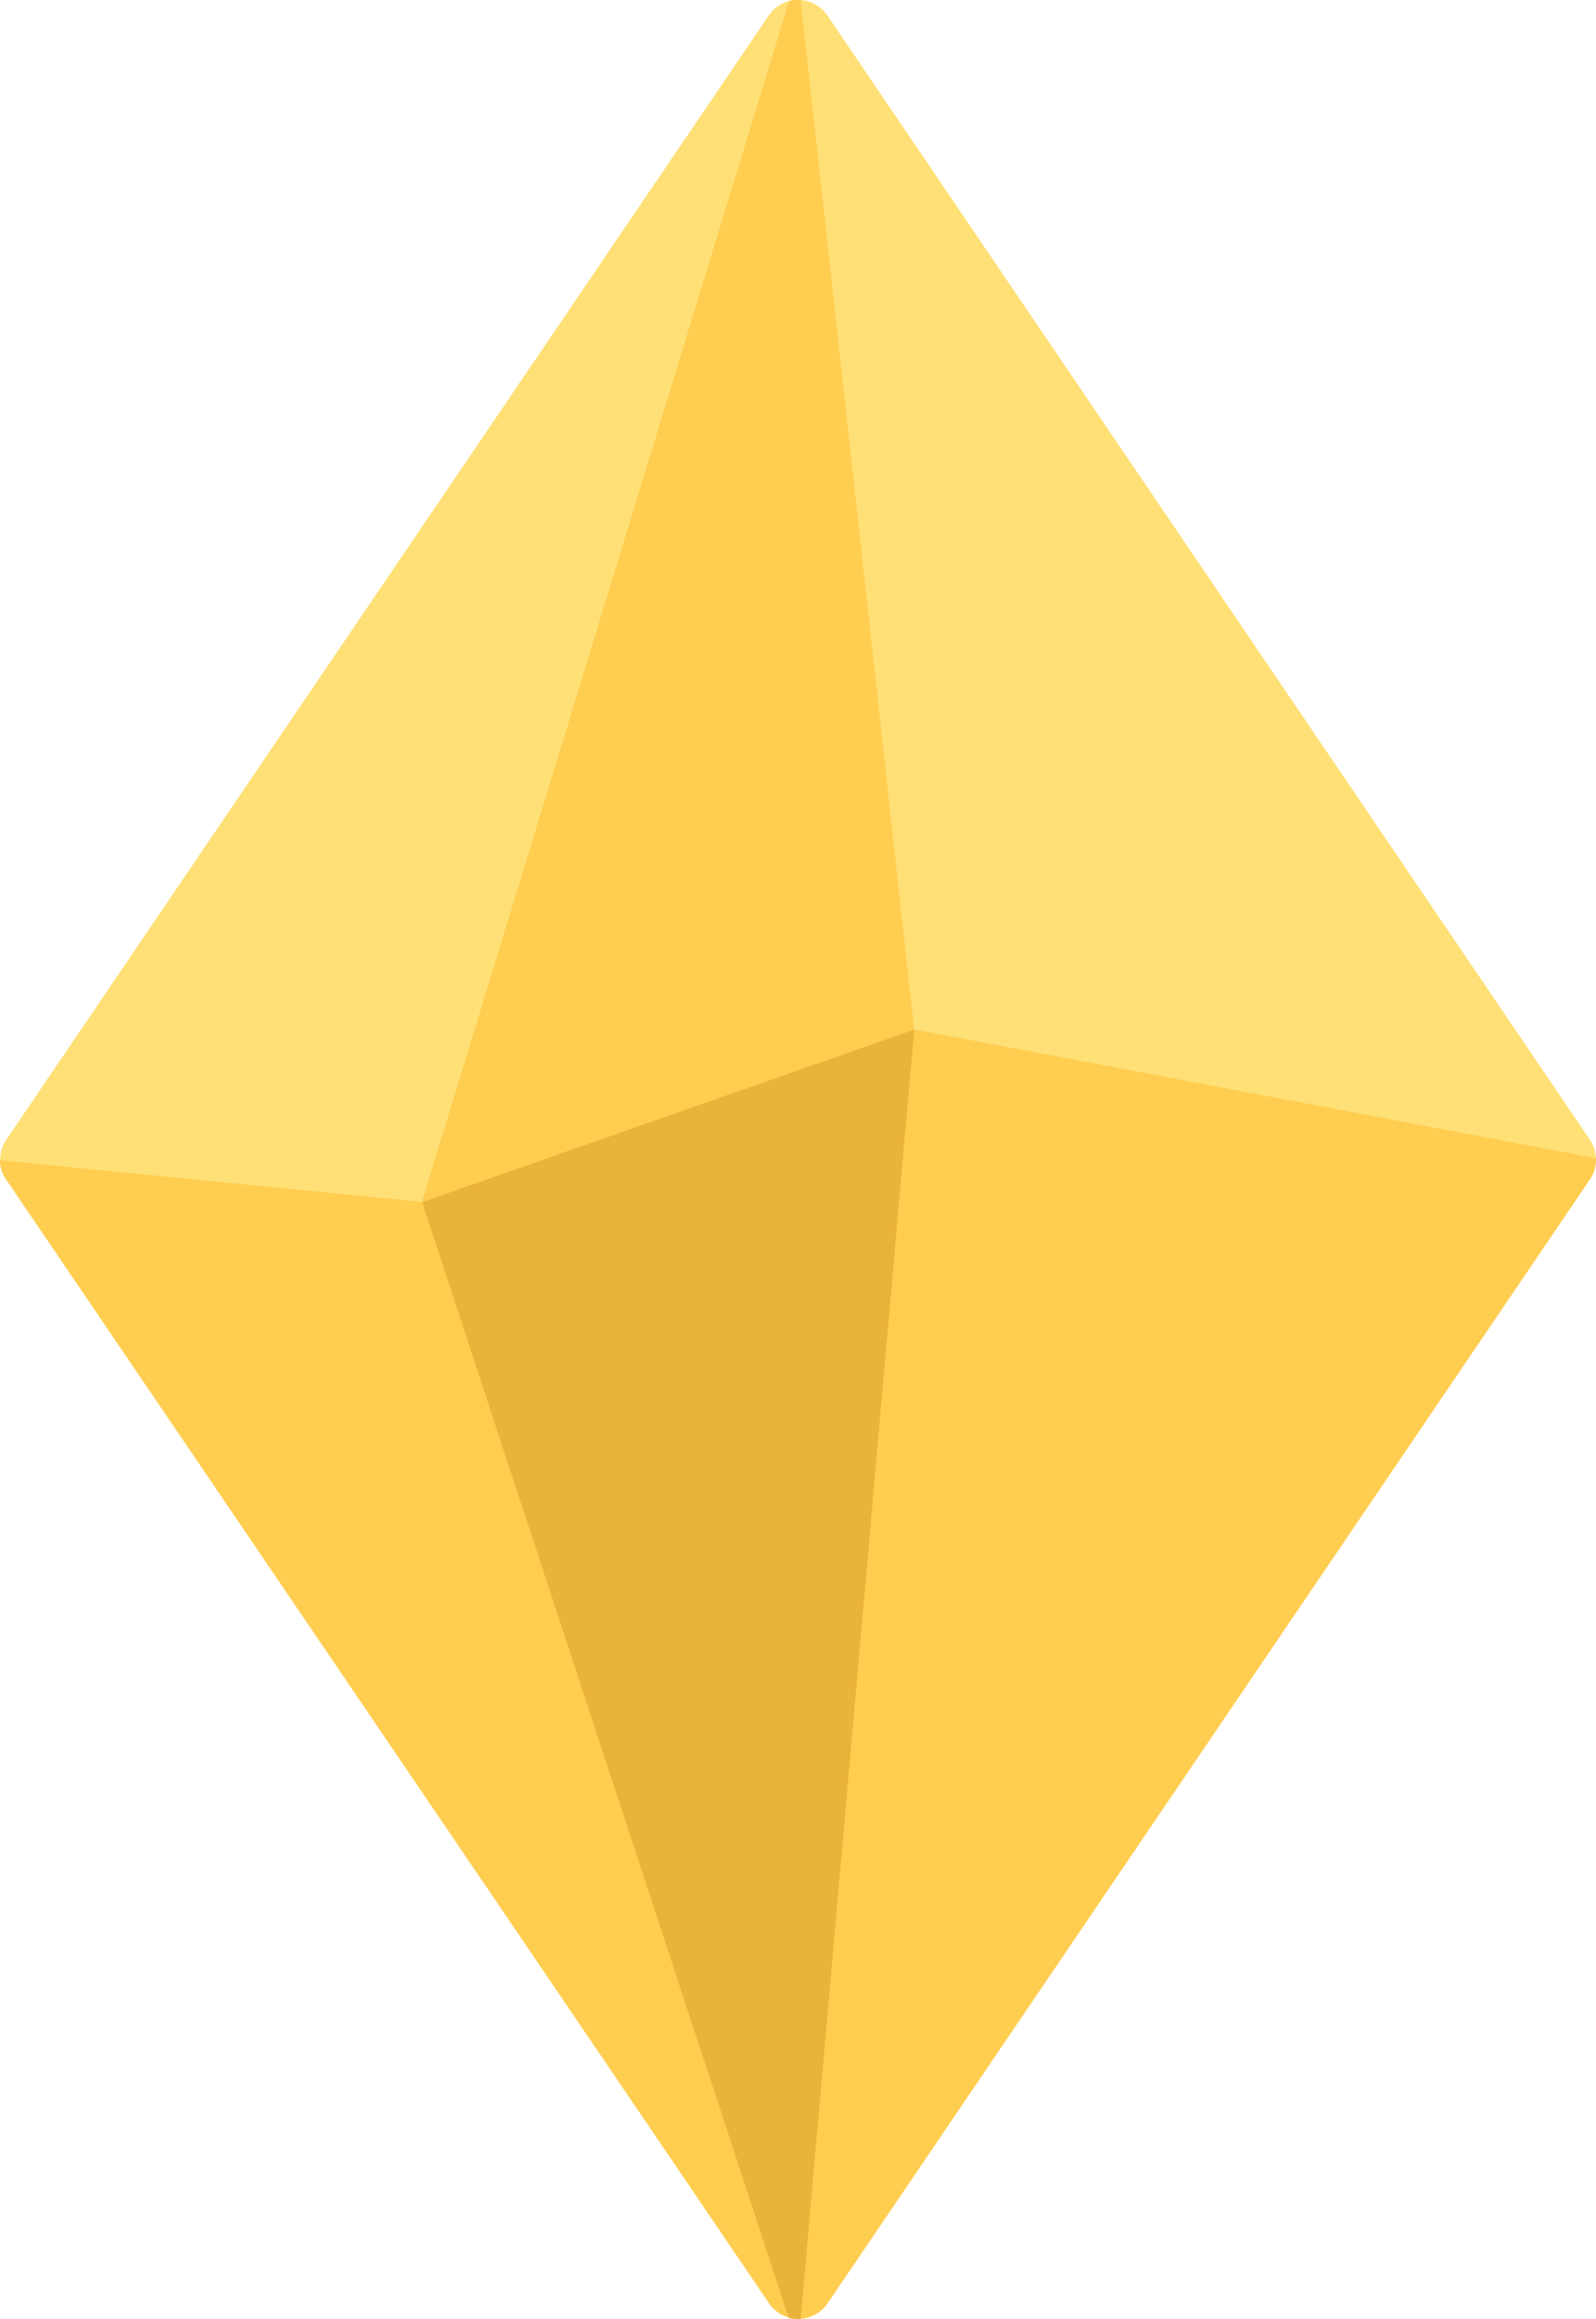
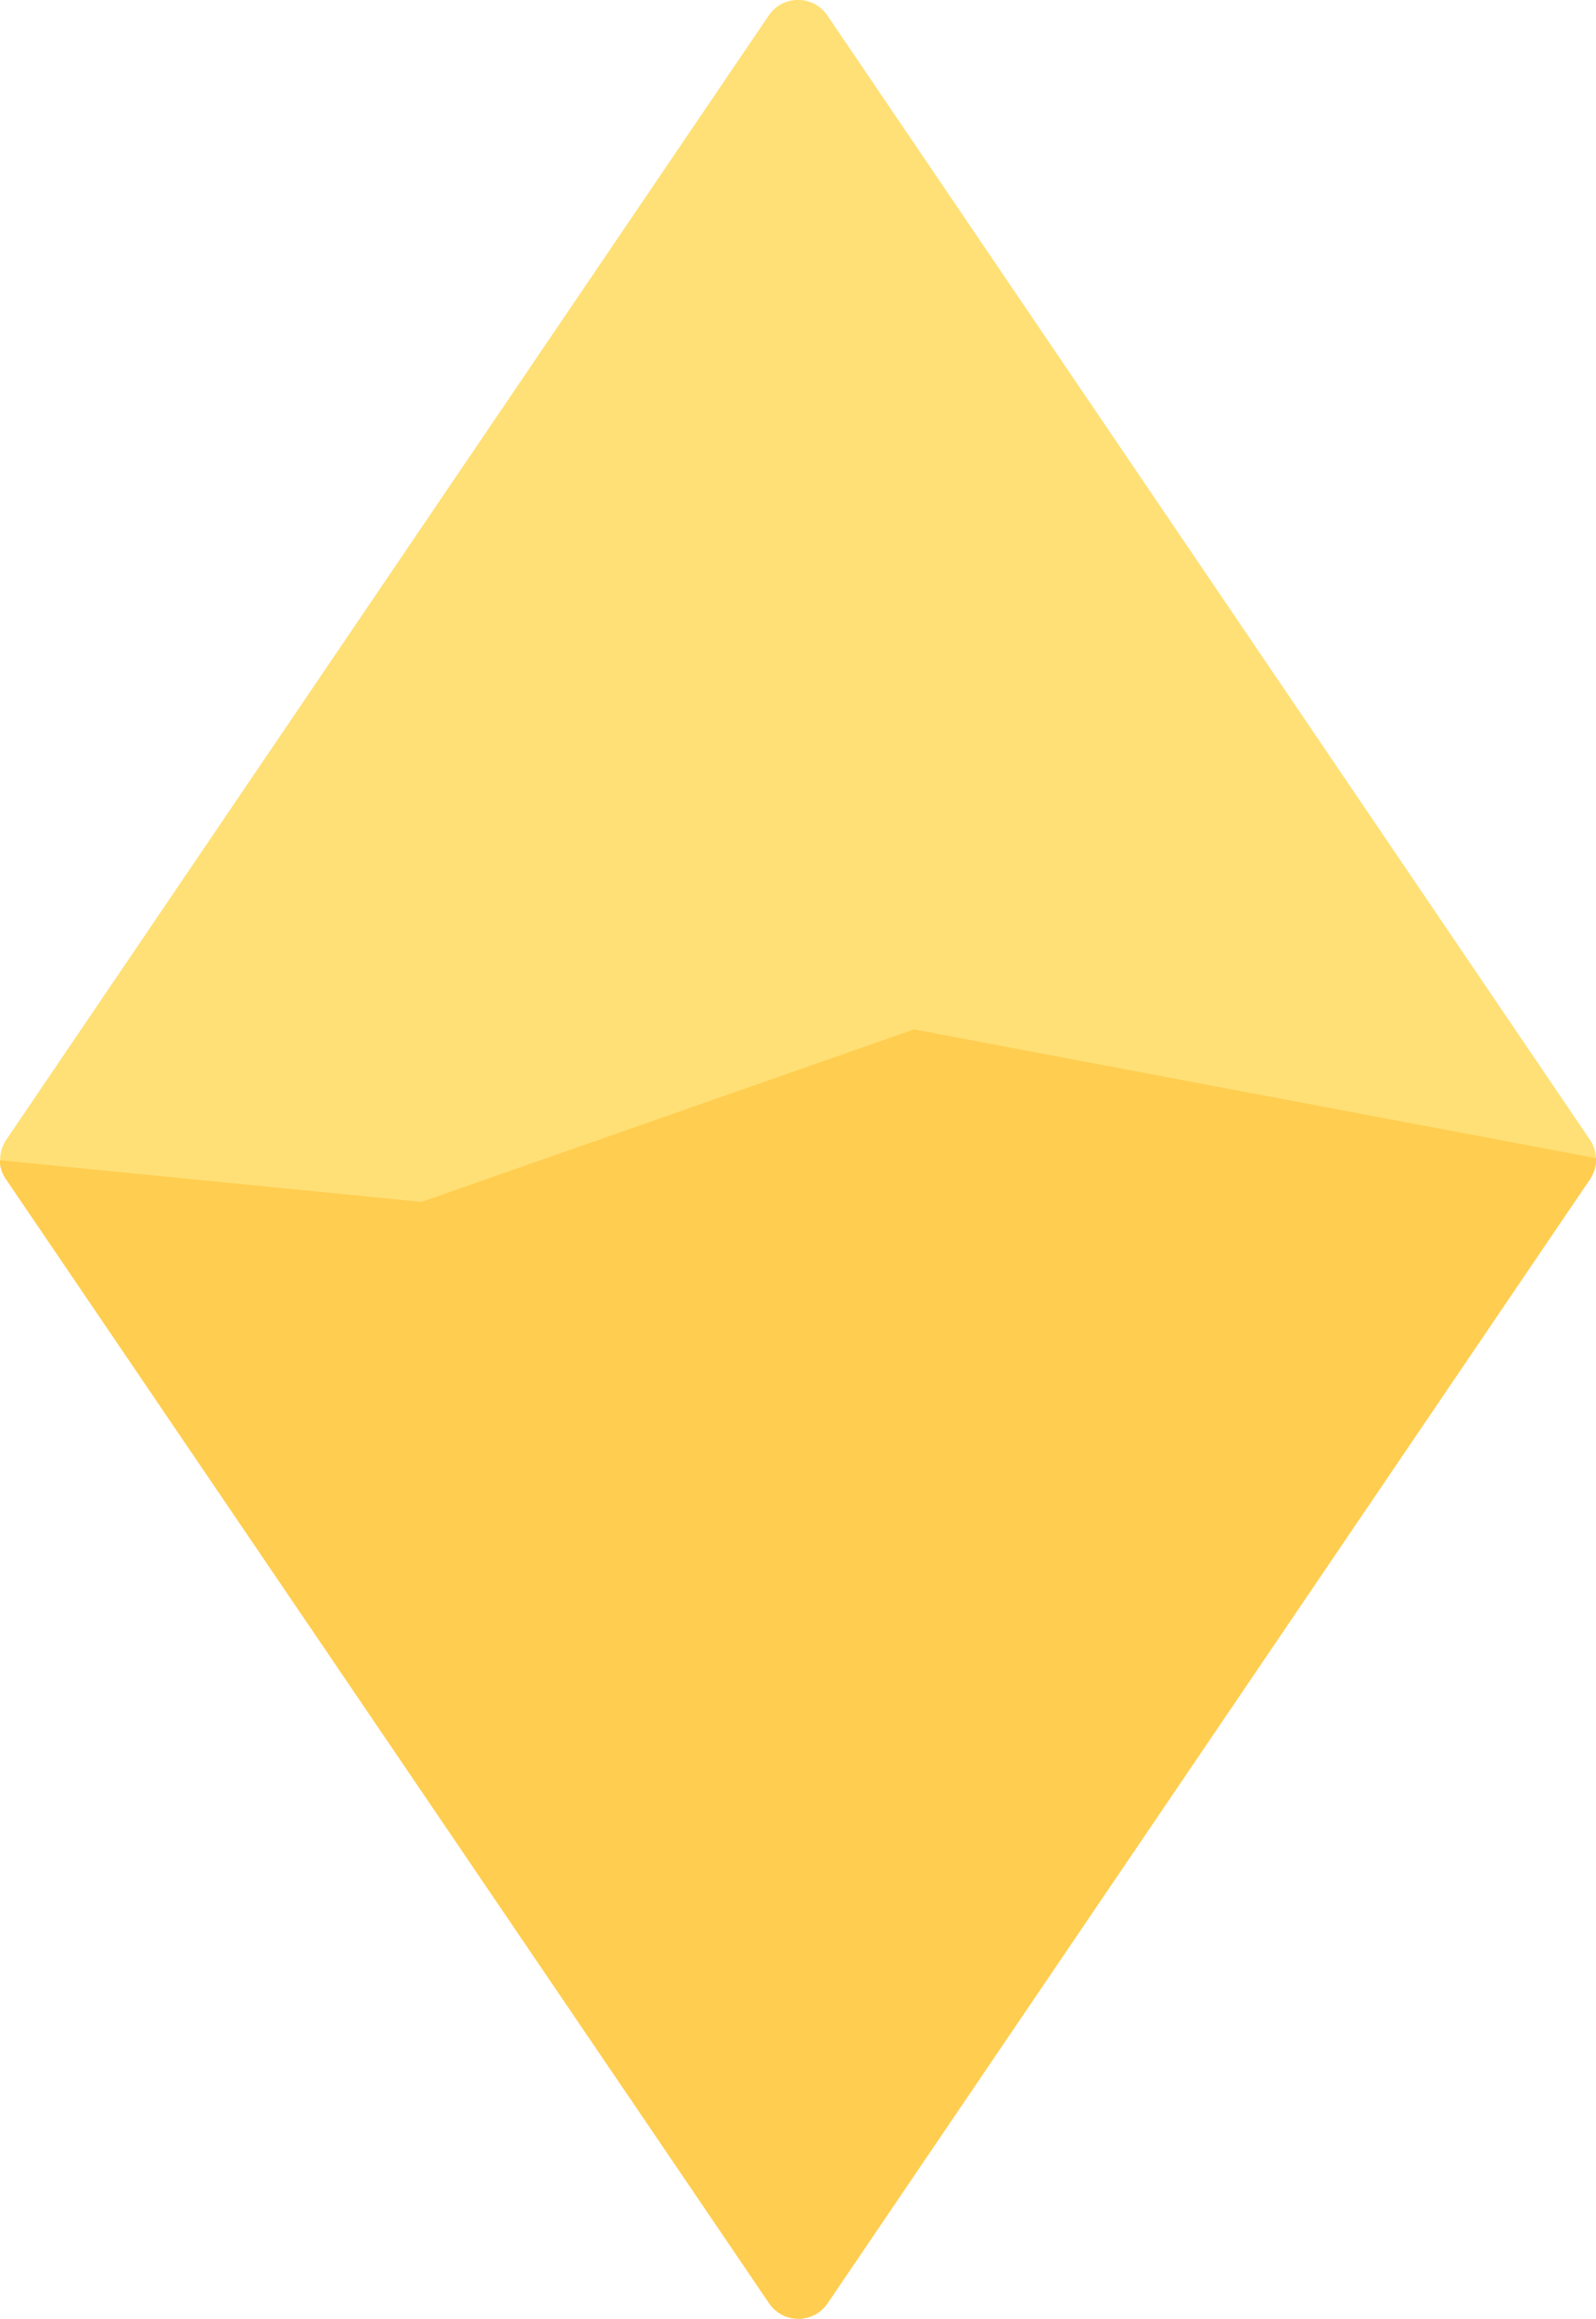
<svg xmlns="http://www.w3.org/2000/svg" id="Group_1496" data-name="Group 1496" width="18.062" height="26.235" viewBox="0 0 18.062 26.235">
  <defs>
    <clipPath id="clip-path">
      <rect id="Rectangle_347" data-name="Rectangle 347" width="18.062" height="26.235" fill="none" />
    </clipPath>
  </defs>
  <g id="Group_1496-2" data-name="Group 1496" clip-path="url(#clip-path)">
    <path id="Path_2602" data-name="Path 2602" d="M18.062,13.1a.4.4,0,0,1-.066.235l0,0h0L9.363,26.059v0a.4.4,0,0,1-.3.171.4.4,0,0,1-.357-.172h0v0L.069,13.34h0a.4.4,0,0,1,0-.444L8.7.175v0A.394.394,0,0,1,8.931.012a.4.4,0,0,1,.431.161v0l8.631,12.72a.391.391,0,0,1,.068.207" transform="translate(0 0)" fill="#ffe076" fill-rule="evenodd" />
    <path id="Path_2603" data-name="Path 2603" d="M18.065,229.728a.4.4,0,0,1-.066.235l0,0h0L9.366,242.685v0a.4.4,0,0,1-.3.171.4.4,0,0,1-.357-.172h0v0L.071,229.966h0A.387.387,0,0,1,0,229.751l4.774.471,5.572-1.951Z" transform="translate(-0.003 -216.626)" fill="#ffcd50" fill-rule="evenodd" />
-     <path id="Path_2604" data-name="Path 2604" d="M98.685,228.272,97.4,242.86a.391.391,0,0,1-.135-.014l-4.149-12.623Z" transform="translate(-88.339 -216.626)" fill="#eab339" fill-rule="evenodd" />
-     <path id="Path_2605" data-name="Path 2605" d="M98.685,11.646,93.113,13.6,97.27.012A.4.4,0,0,1,97.4,0Z" transform="translate(-88.339 0)" fill="#ffcd50" fill-rule="evenodd" />
  </g>
</svg>